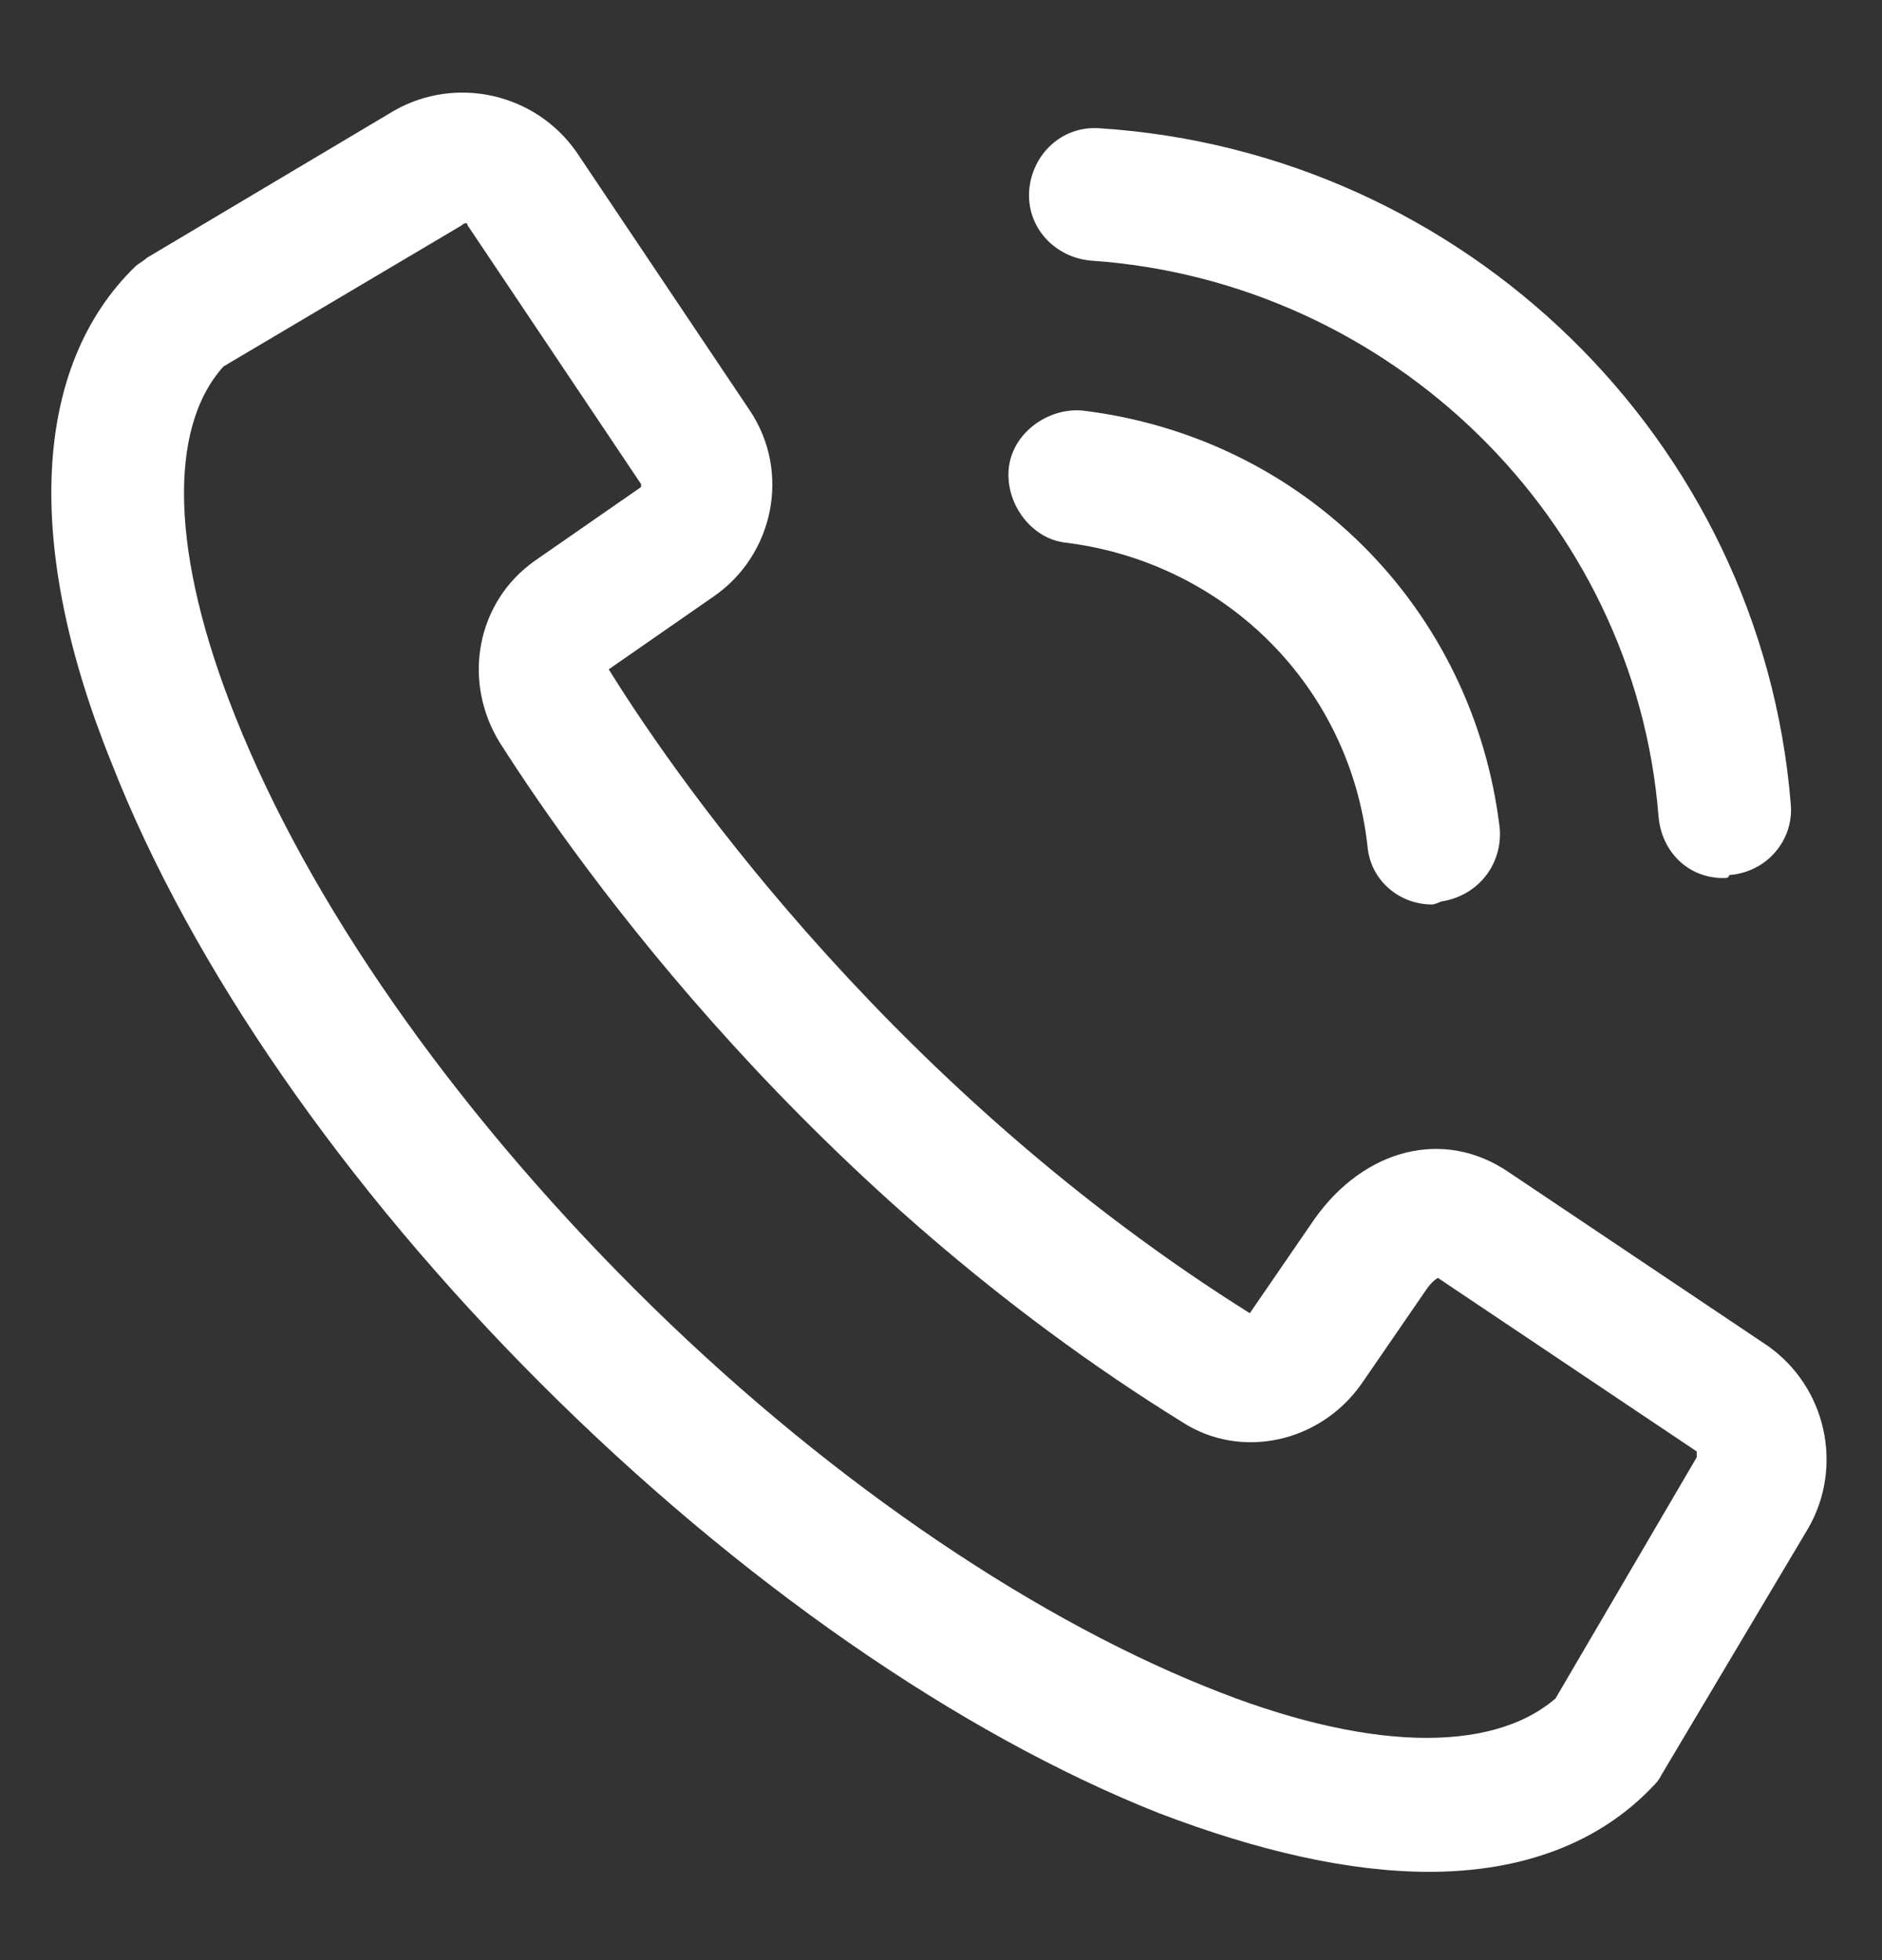
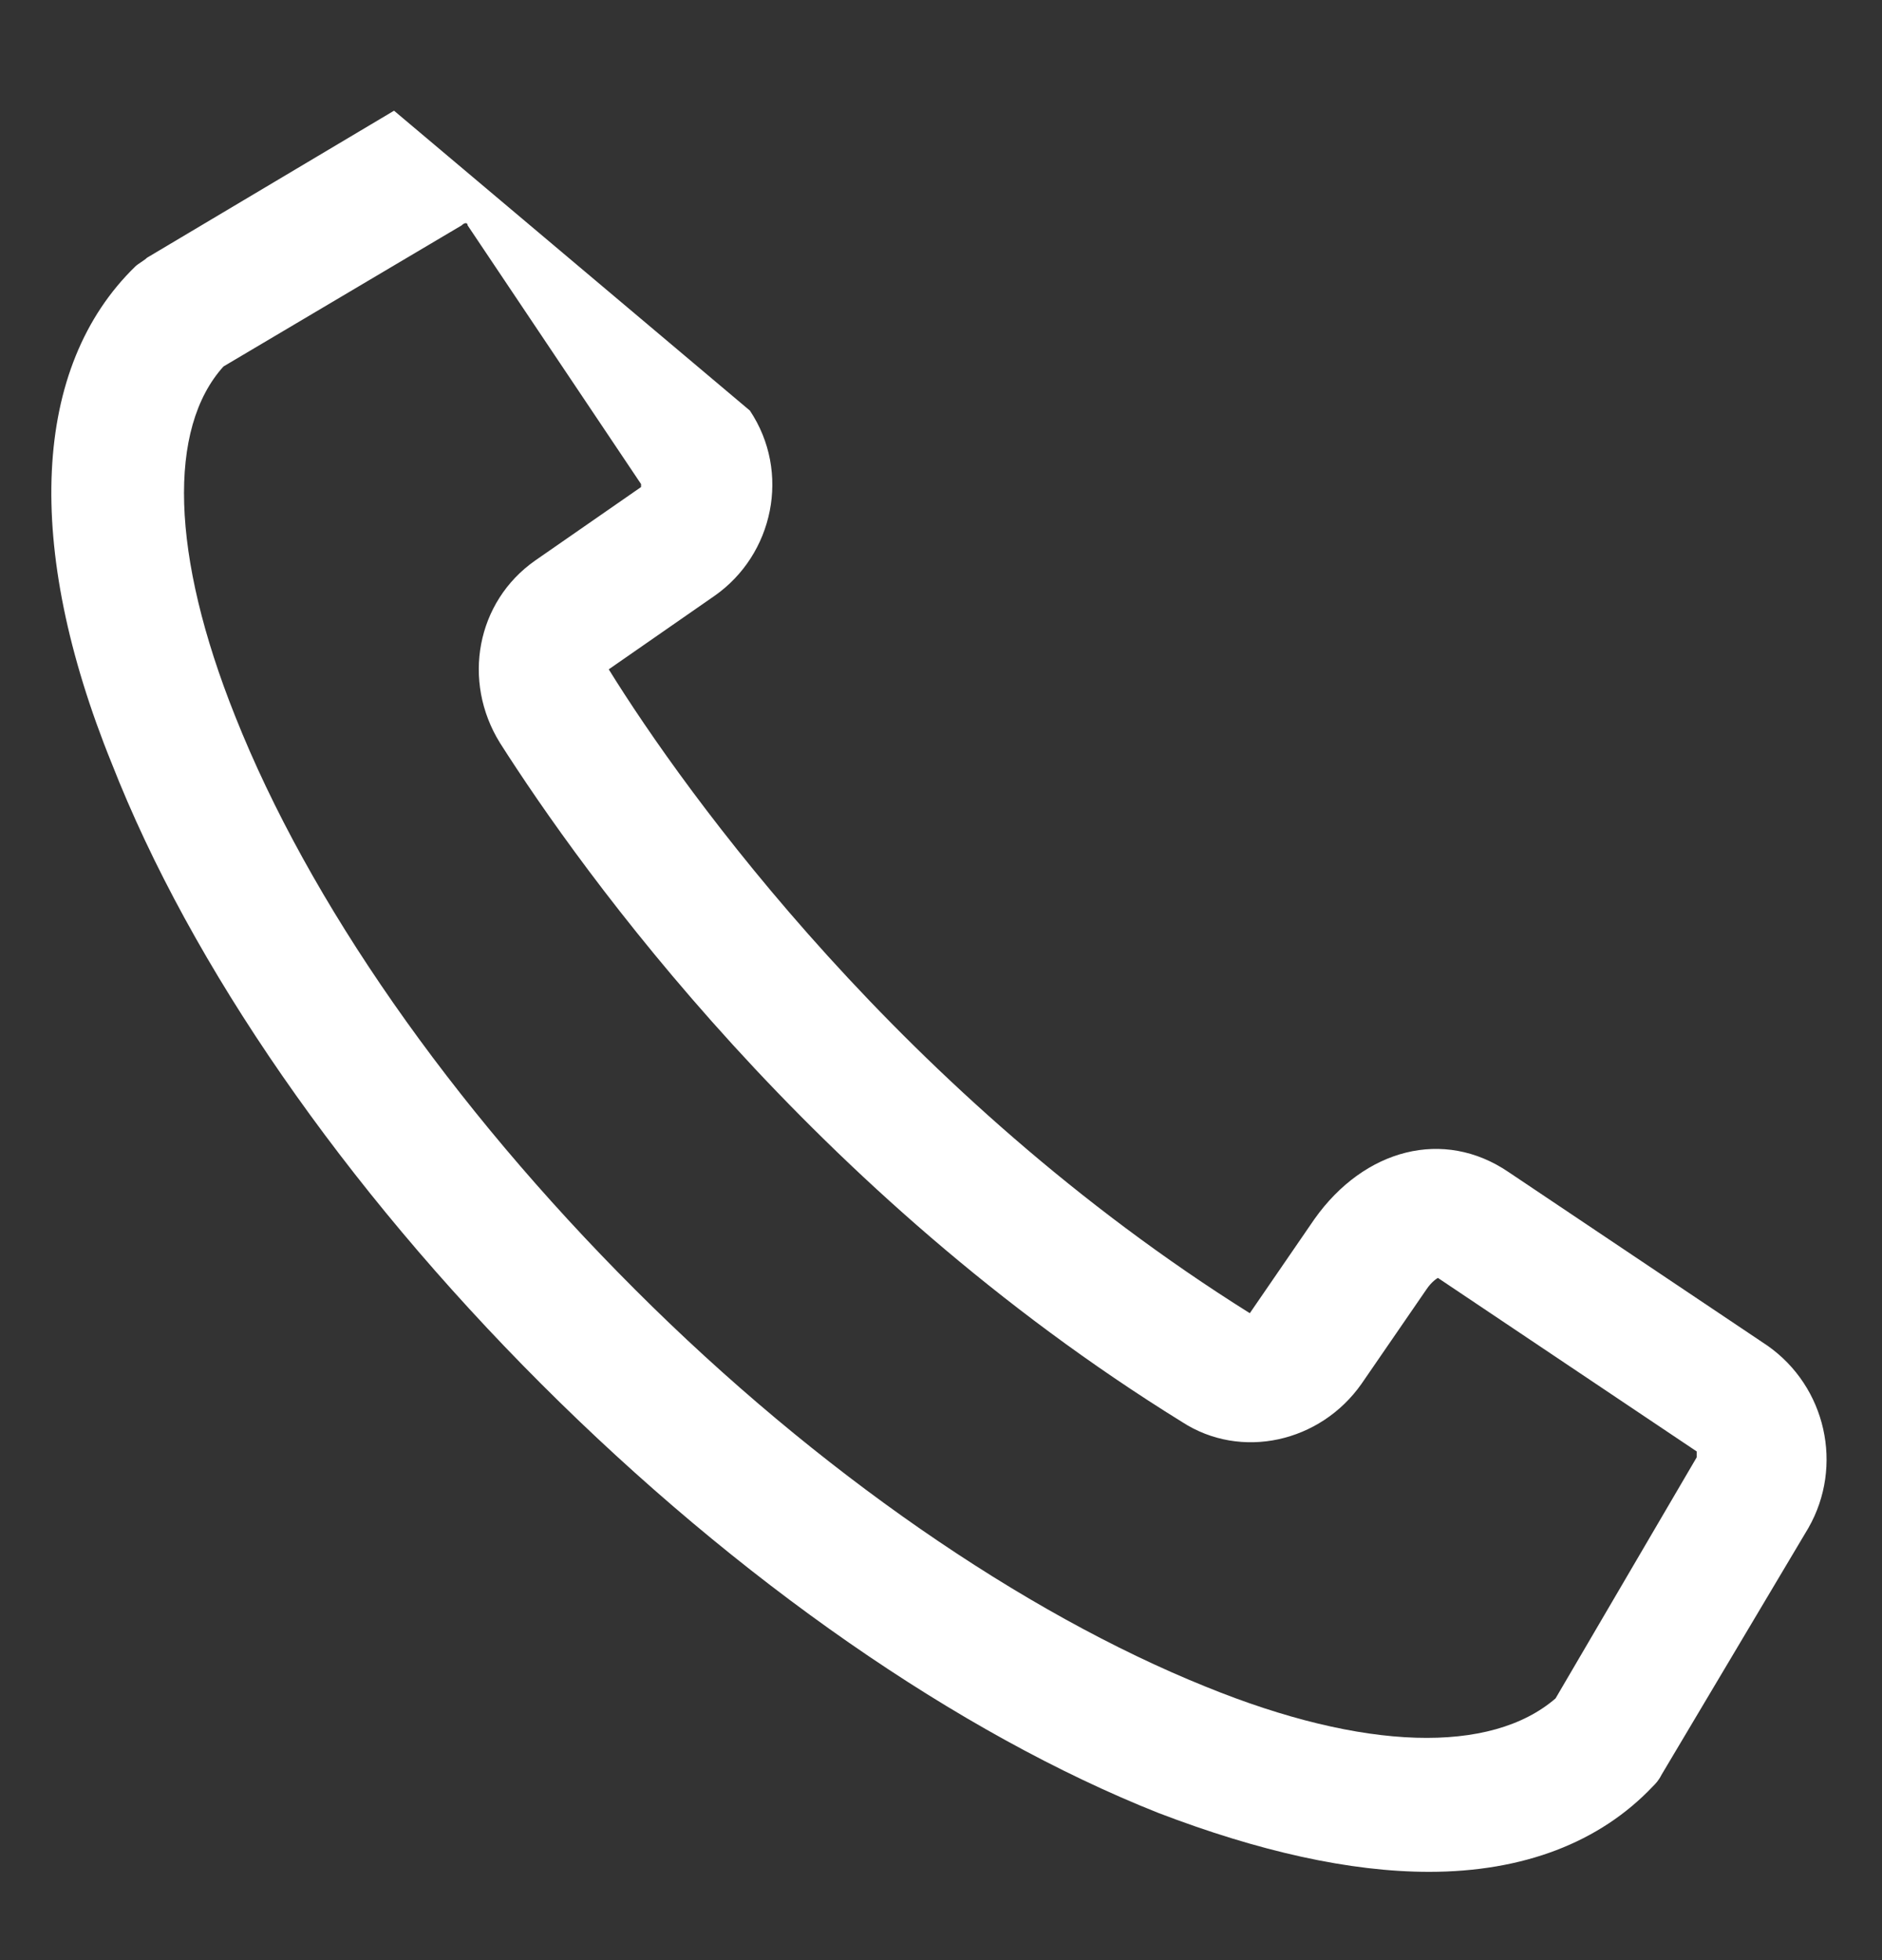
<svg xmlns="http://www.w3.org/2000/svg" width="24" height="25" viewBox="0 0 24 25" fill="none">
  <rect x="0" y="0" width="24" height="25" fill="#333333" stroke="none" />
-   <path d="M18.225 23.874C17.212 23.874 16.05 23.612 14.775 23.124C12.225 22.112 9.413 20.162 6.9 17.649C4.388 15.137 2.438 12.324 1.425 9.737C0.3 6.962 0.413 4.674 1.725 3.399C1.763 3.362 1.838 3.324 1.875 3.287L5.025 1.412C5.813 0.962 6.825 1.187 7.35 1.937L9.563 5.237C10.088 6.024 9.863 7.074 9.113 7.599L7.763 8.537C8.738 10.112 11.512 13.974 15.938 16.749L16.762 15.549C17.4 14.649 18.413 14.387 19.238 14.949L22.538 17.162C23.288 17.687 23.512 18.699 23.062 19.487L21.188 22.637C21.15 22.712 21.113 22.749 21.075 22.787C20.4 23.499 19.425 23.874 18.225 23.874ZM2.85 4.674C2.138 5.462 2.175 7.074 3 9.137C3.938 11.499 5.738 14.087 8.1 16.449C10.425 18.774 13.05 20.574 15.375 21.512C17.4 22.337 19.012 22.374 19.837 21.662L21.637 18.587C21.637 18.549 21.637 18.549 21.637 18.512L18.337 16.299C18.337 16.299 18.262 16.337 18.188 16.449L17.363 17.649C16.837 18.399 15.825 18.624 15.075 18.137C10.35 15.212 7.425 11.124 6.375 9.474C5.888 8.687 6.075 7.674 6.825 7.149L8.175 6.212V6.174L5.963 2.874C5.963 2.837 5.925 2.837 5.888 2.874L2.85 4.674Z" fill="white" />
-   <path d="M21.975 11.199C21.525 11.199 21.188 10.861 21.15 10.411C20.85 6.624 17.738 3.586 13.912 3.324C13.463 3.286 13.088 2.911 13.125 2.424C13.162 1.974 13.537 1.599 14.025 1.636C18.675 1.936 22.462 5.611 22.837 10.261C22.875 10.711 22.538 11.124 22.05 11.161C22.05 11.199 22.012 11.199 21.975 11.199Z" fill="white" />
-   <path d="M18.262 11.536C17.85 11.536 17.475 11.236 17.438 10.786C17.212 8.761 15.637 7.186 13.613 6.924C13.162 6.886 12.825 6.436 12.863 5.986C12.9 5.536 13.35 5.199 13.8 5.236C16.613 5.574 18.788 7.749 19.125 10.561C19.163 11.011 18.863 11.424 18.375 11.499C18.3 11.536 18.262 11.536 18.262 11.536Z" fill="white" />
+   <path d="M18.225 23.874C17.212 23.874 16.05 23.612 14.775 23.124C12.225 22.112 9.413 20.162 6.9 17.649C4.388 15.137 2.438 12.324 1.425 9.737C0.3 6.962 0.413 4.674 1.725 3.399C1.763 3.362 1.838 3.324 1.875 3.287L5.025 1.412L9.563 5.237C10.088 6.024 9.863 7.074 9.113 7.599L7.763 8.537C8.738 10.112 11.512 13.974 15.938 16.749L16.762 15.549C17.4 14.649 18.413 14.387 19.238 14.949L22.538 17.162C23.288 17.687 23.512 18.699 23.062 19.487L21.188 22.637C21.15 22.712 21.113 22.749 21.075 22.787C20.4 23.499 19.425 23.874 18.225 23.874ZM2.85 4.674C2.138 5.462 2.175 7.074 3 9.137C3.938 11.499 5.738 14.087 8.1 16.449C10.425 18.774 13.05 20.574 15.375 21.512C17.4 22.337 19.012 22.374 19.837 21.662L21.637 18.587C21.637 18.549 21.637 18.549 21.637 18.512L18.337 16.299C18.337 16.299 18.262 16.337 18.188 16.449L17.363 17.649C16.837 18.399 15.825 18.624 15.075 18.137C10.35 15.212 7.425 11.124 6.375 9.474C5.888 8.687 6.075 7.674 6.825 7.149L8.175 6.212V6.174L5.963 2.874C5.963 2.837 5.925 2.837 5.888 2.874L2.85 4.674Z" fill="white" />
</svg>